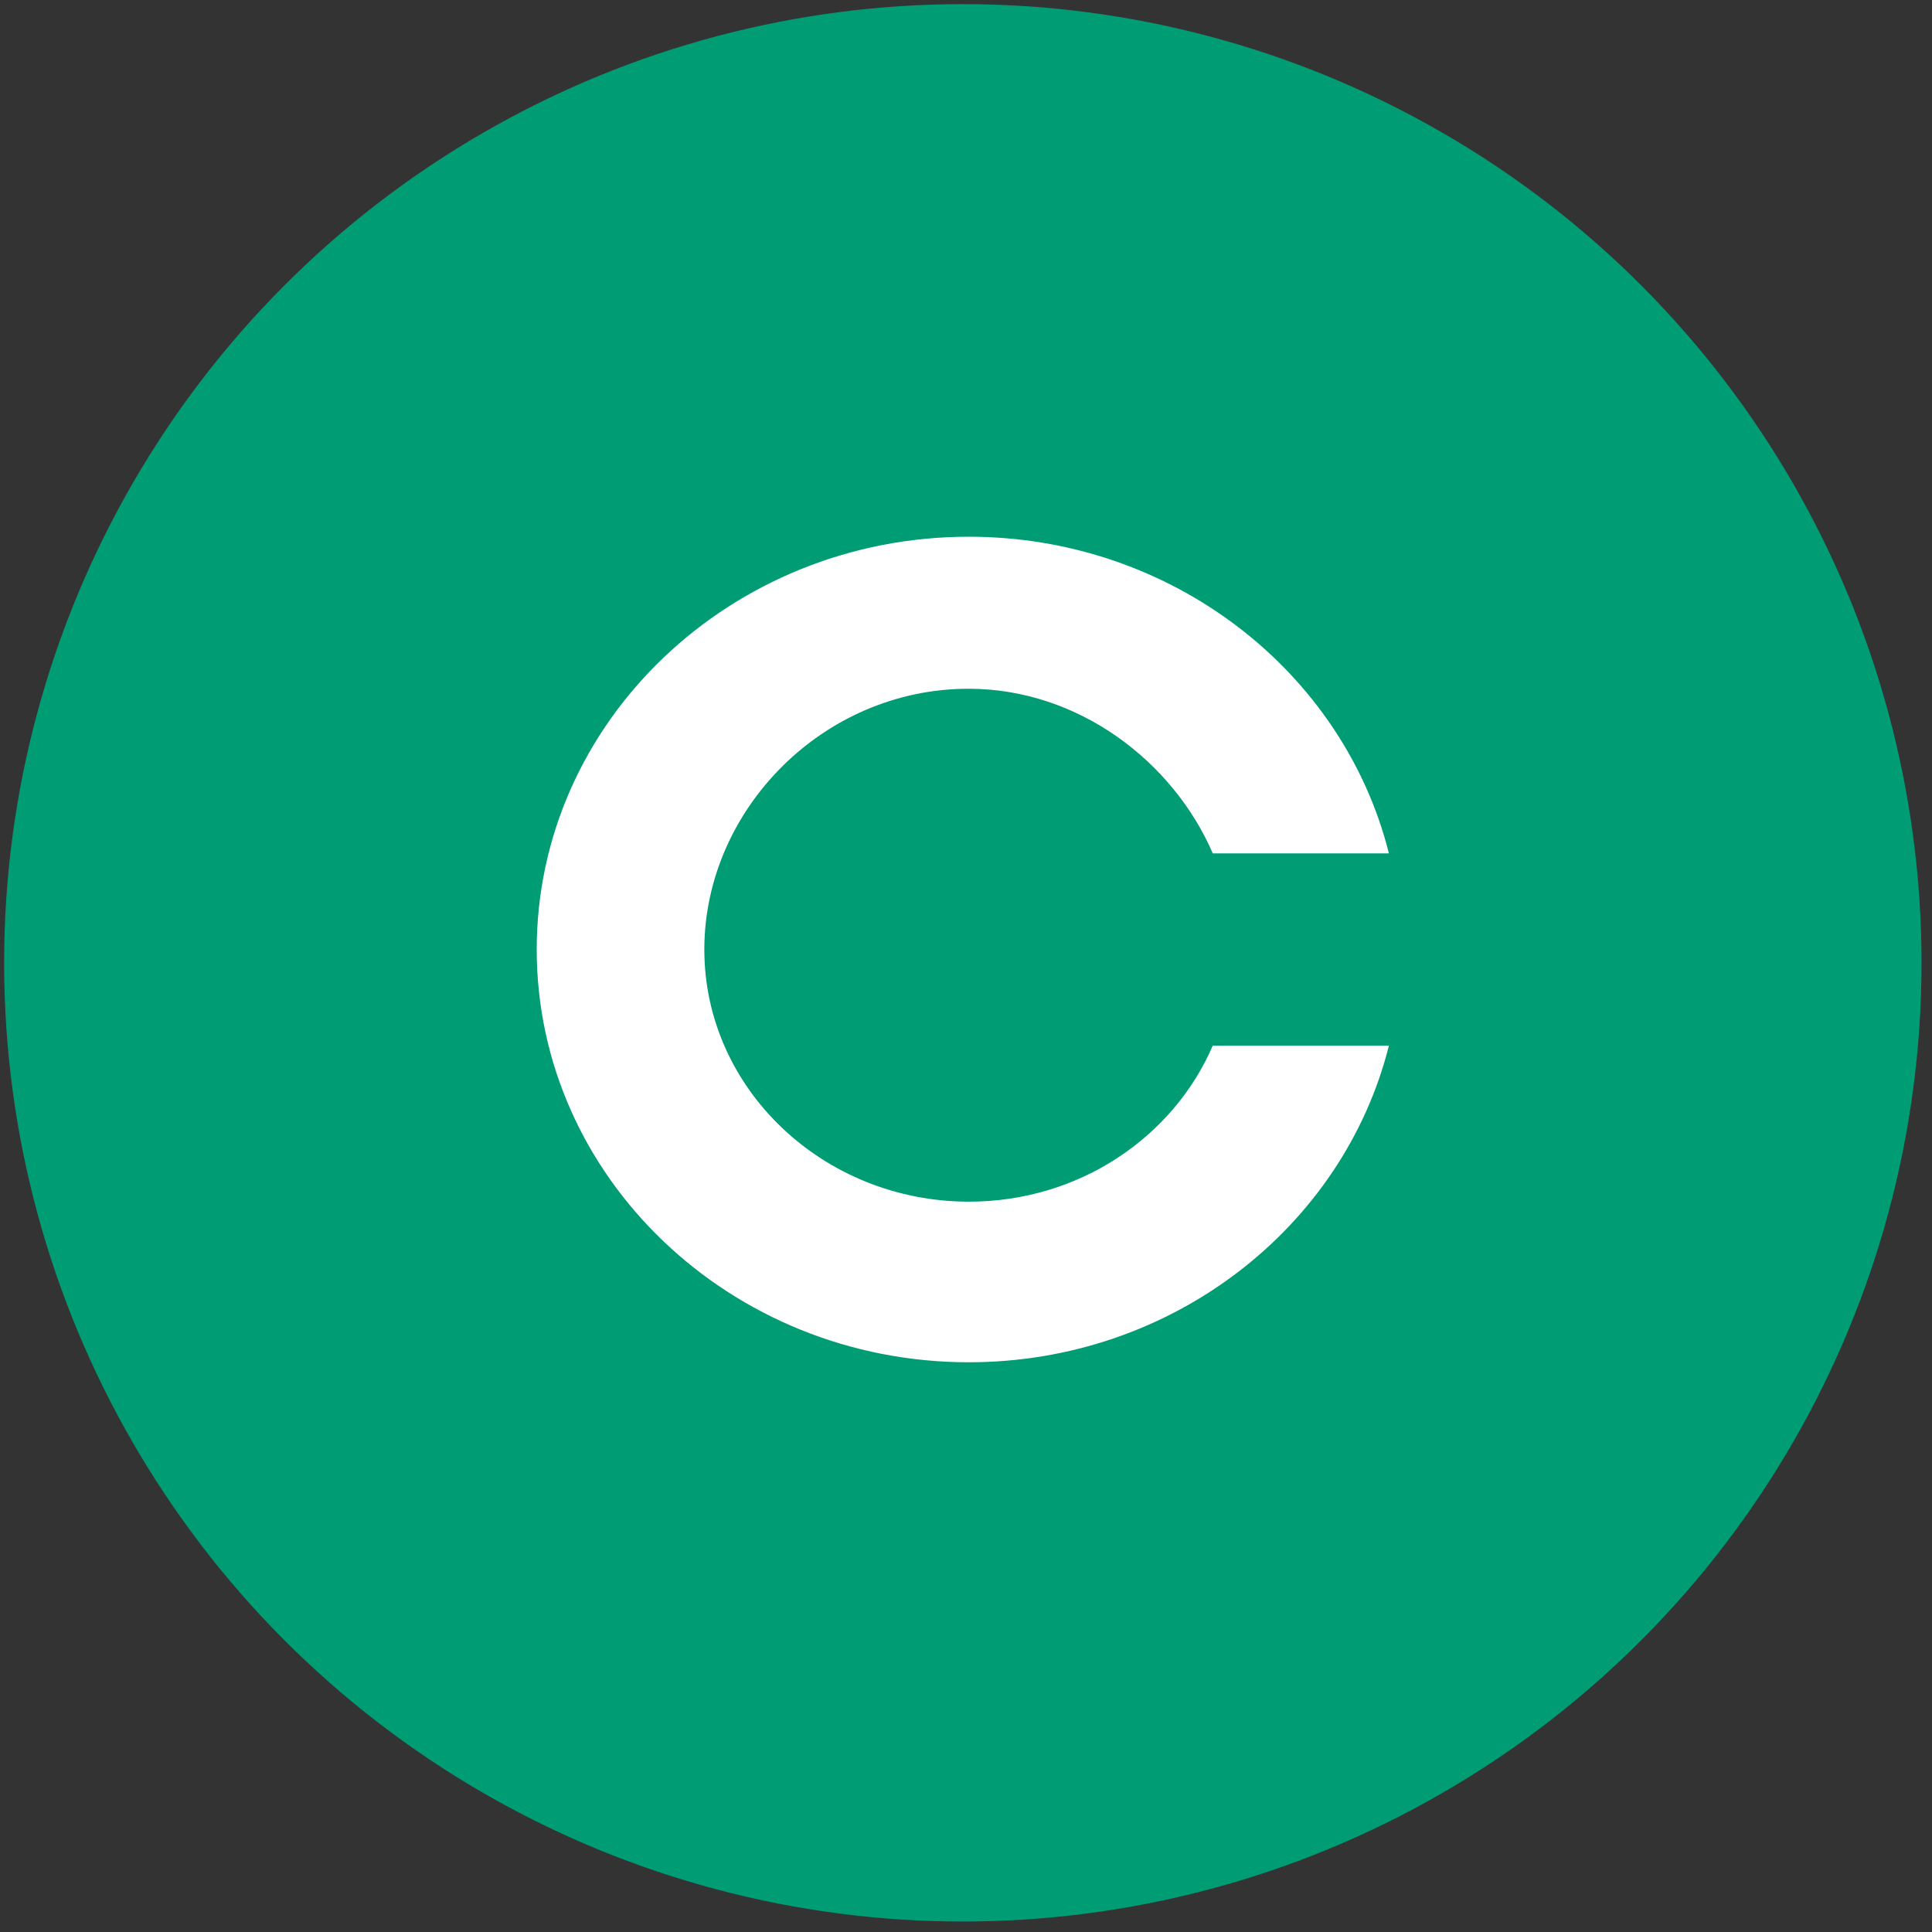
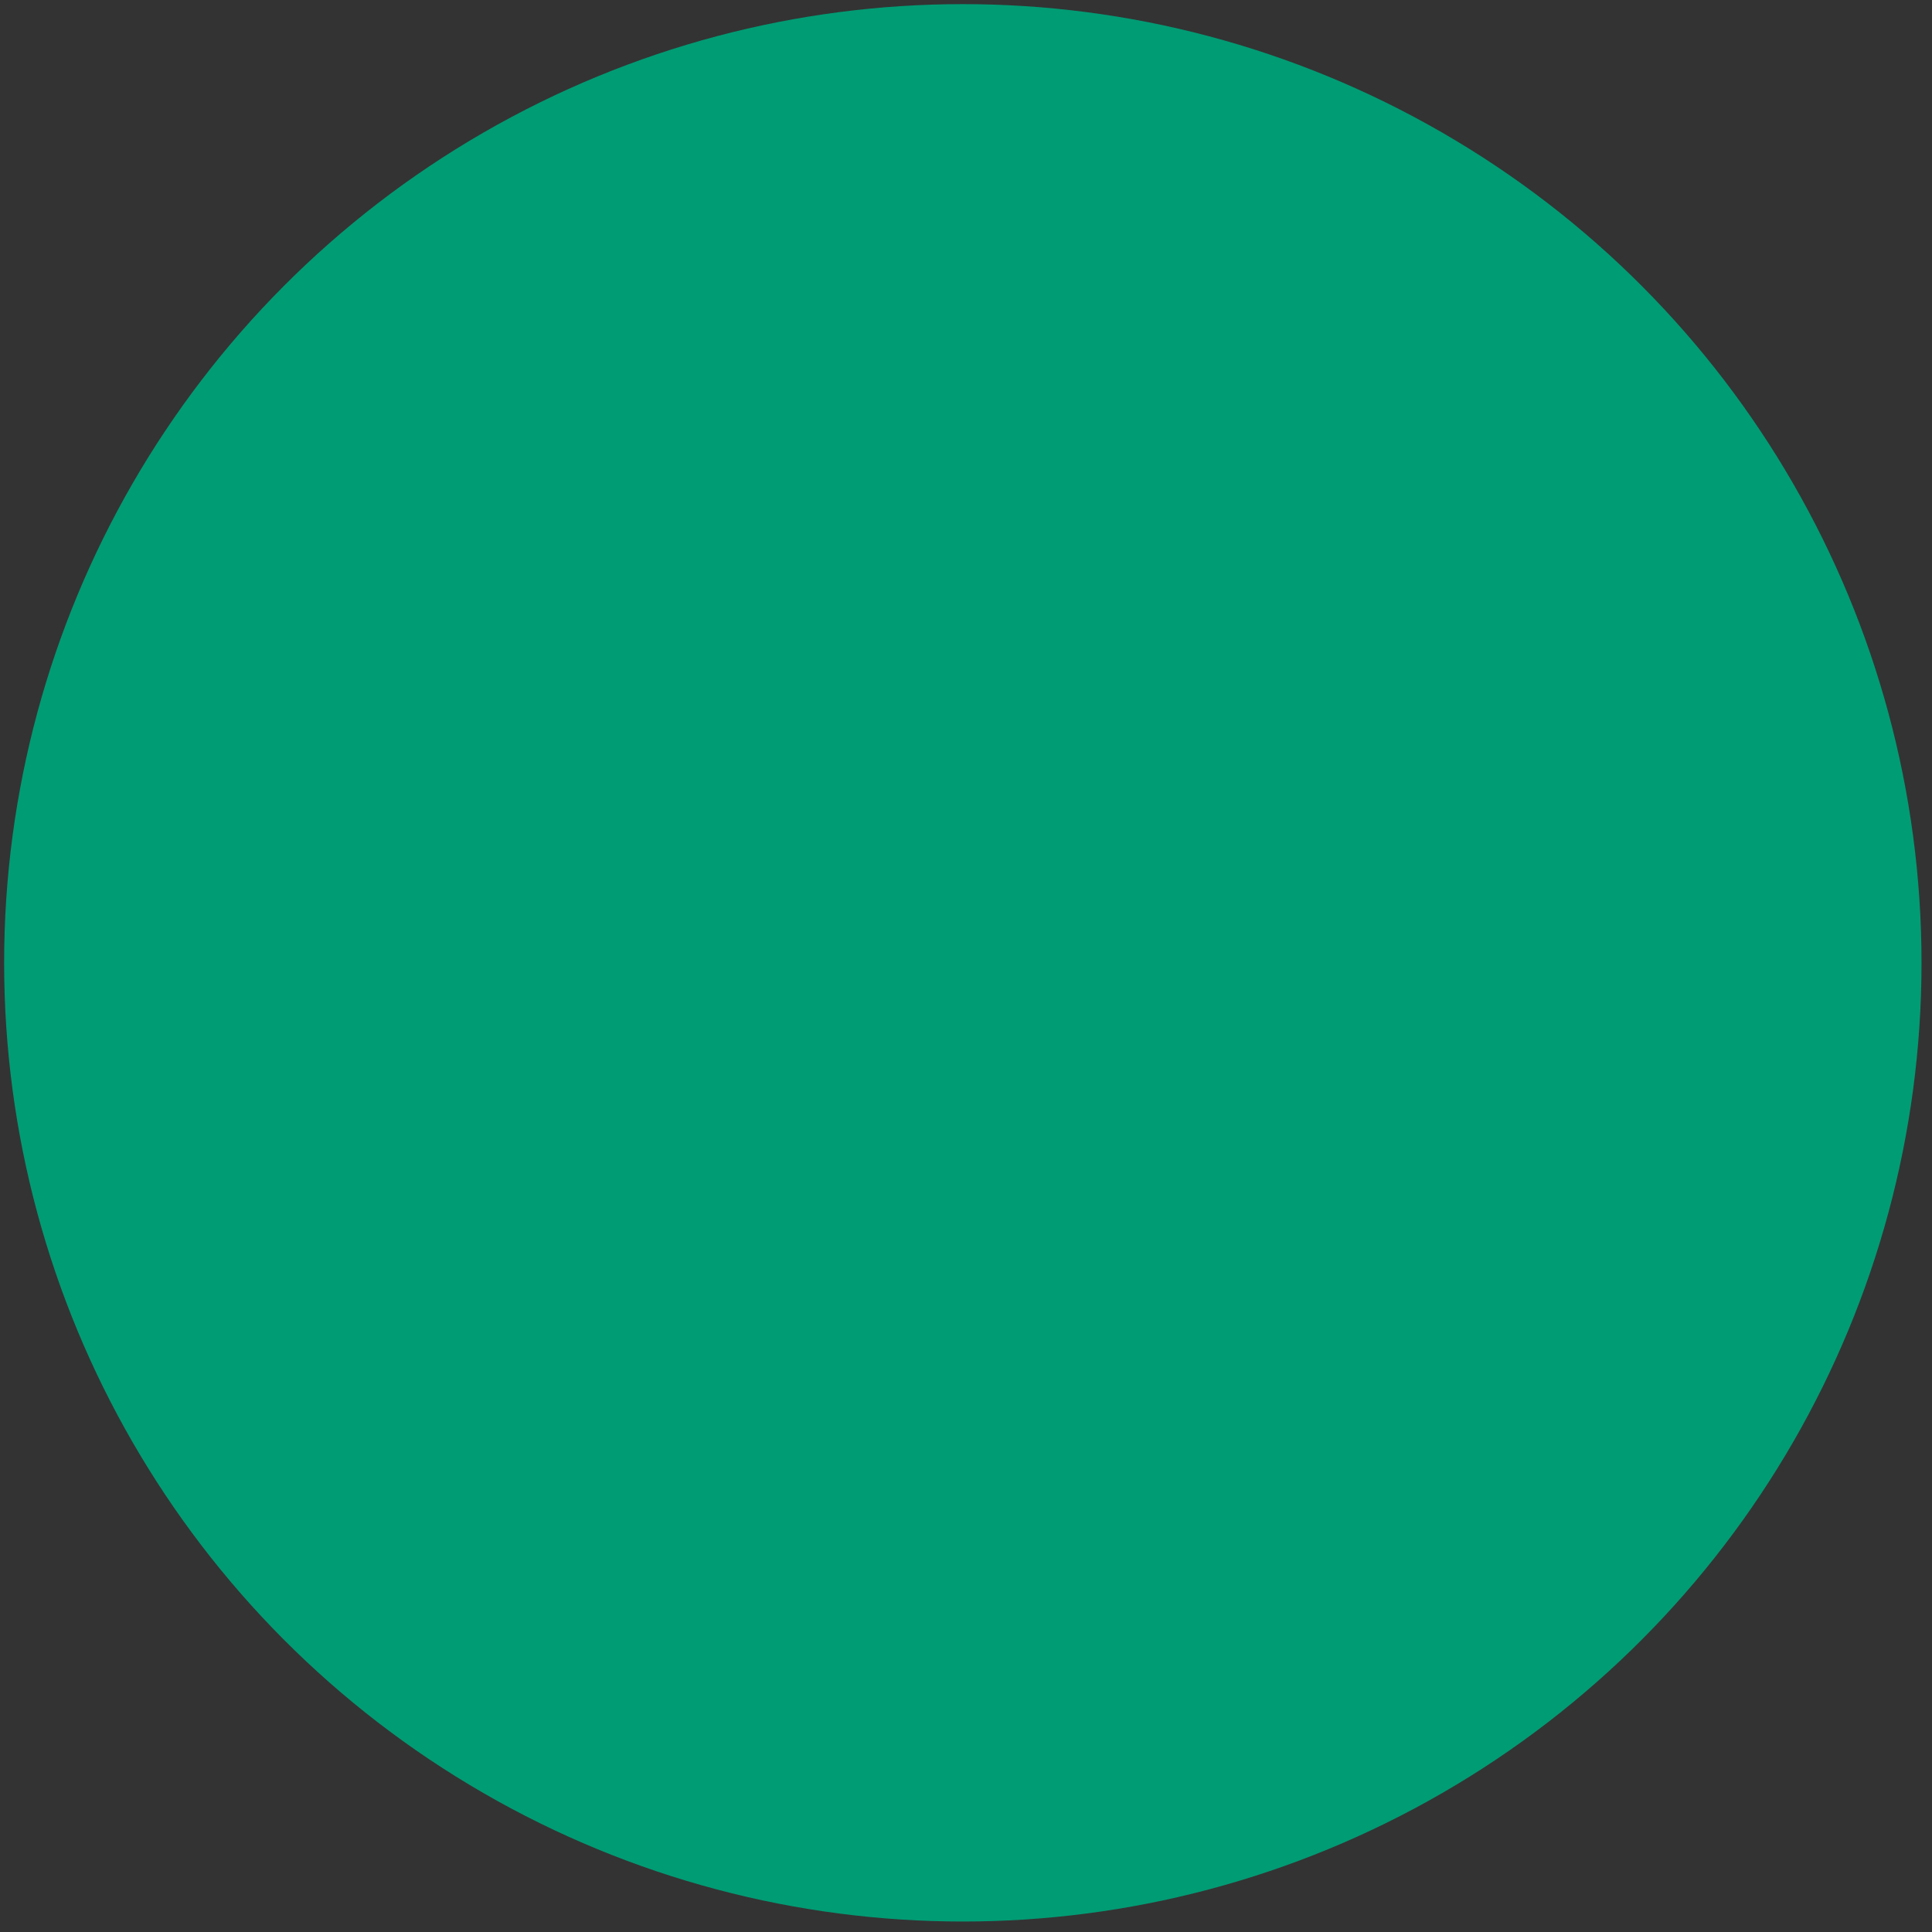
<svg xmlns="http://www.w3.org/2000/svg" width="73" height="73" viewBox="0 0 73 73" fill="none">
  <rect x="0" y="0" width="73" height="73" fill="#333333" stroke="none" />
  <circle cx="36.38" cy="36.38" r="36.224" fill="#009C74" />
-   <path d="M36.615 45.405C31.108 45.405 26.613 41.14 26.613 35.877C26.613 30.614 31.086 26.024 36.598 26.024C40.755 26.024 44.326 28.779 45.824 32.244H52.479C50.762 25.392 44.298 20.28 36.604 20.28C27.602 20.28 20.28 27.279 20.28 35.877C20.28 44.475 27.602 51.473 36.604 51.473C44.298 51.473 50.762 46.362 52.479 39.51H45.824C44.326 42.975 40.771 45.405 36.609 45.405H36.615Z" fill="white" />
</svg>